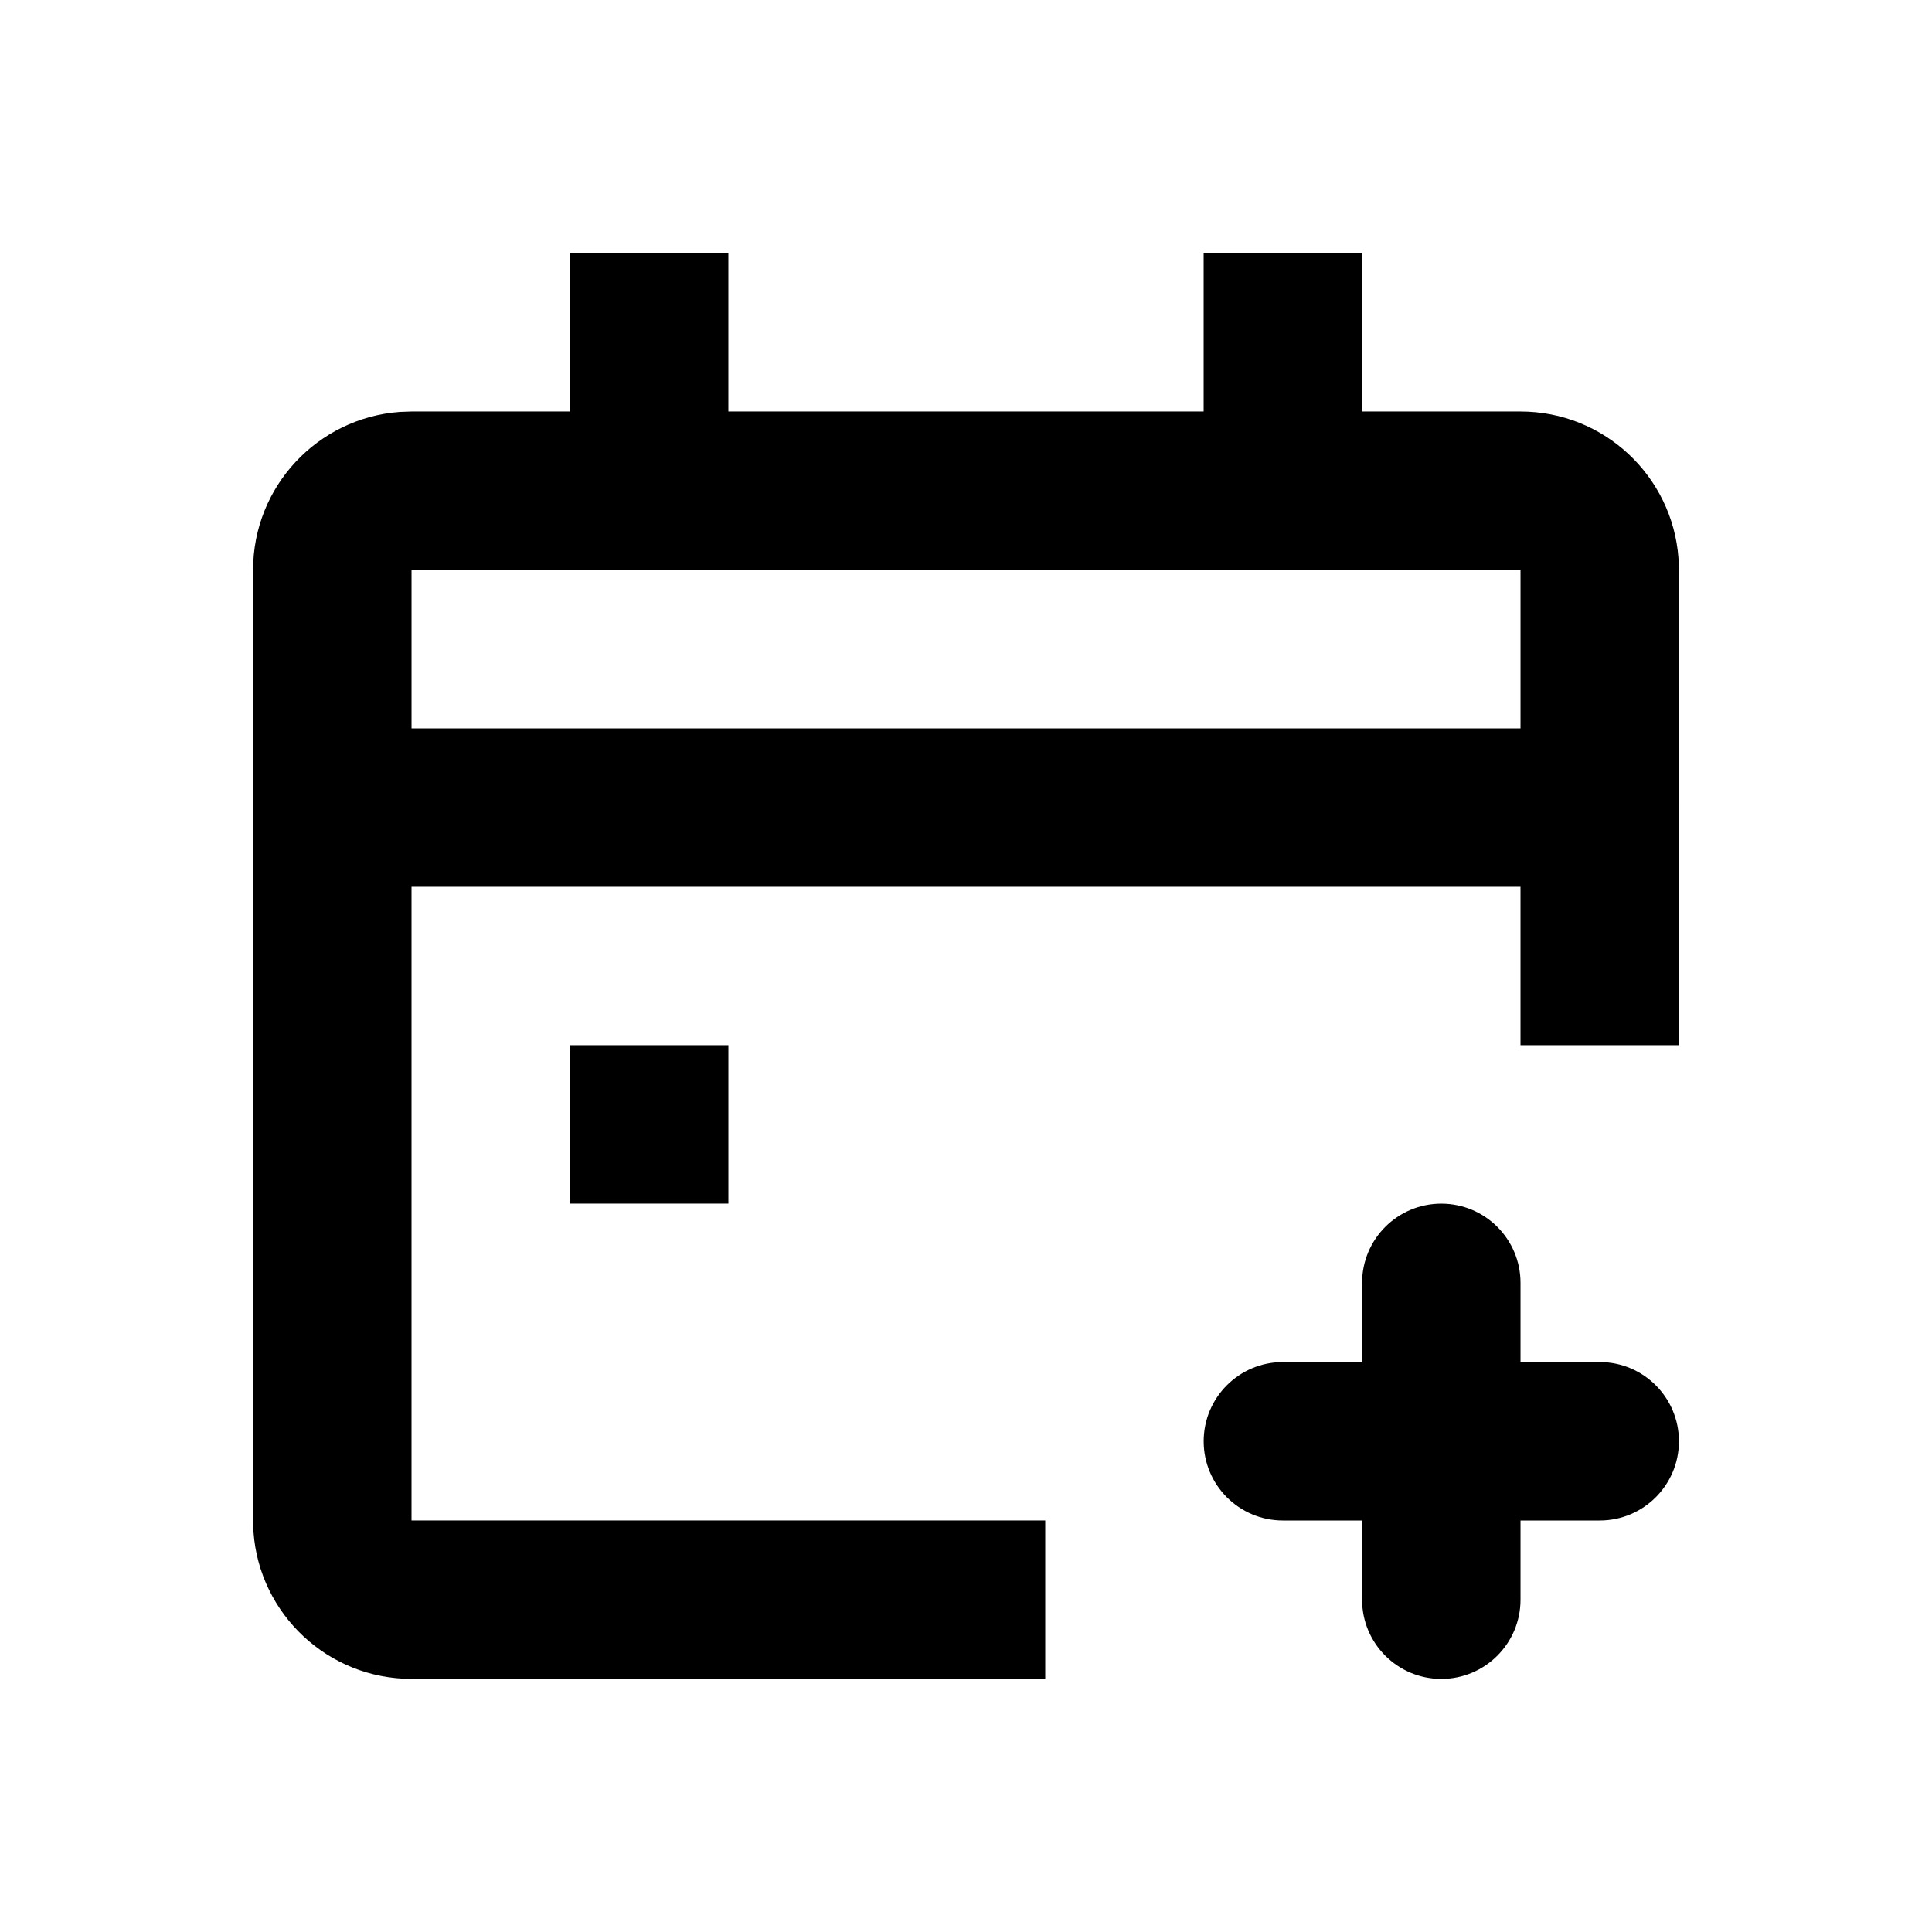
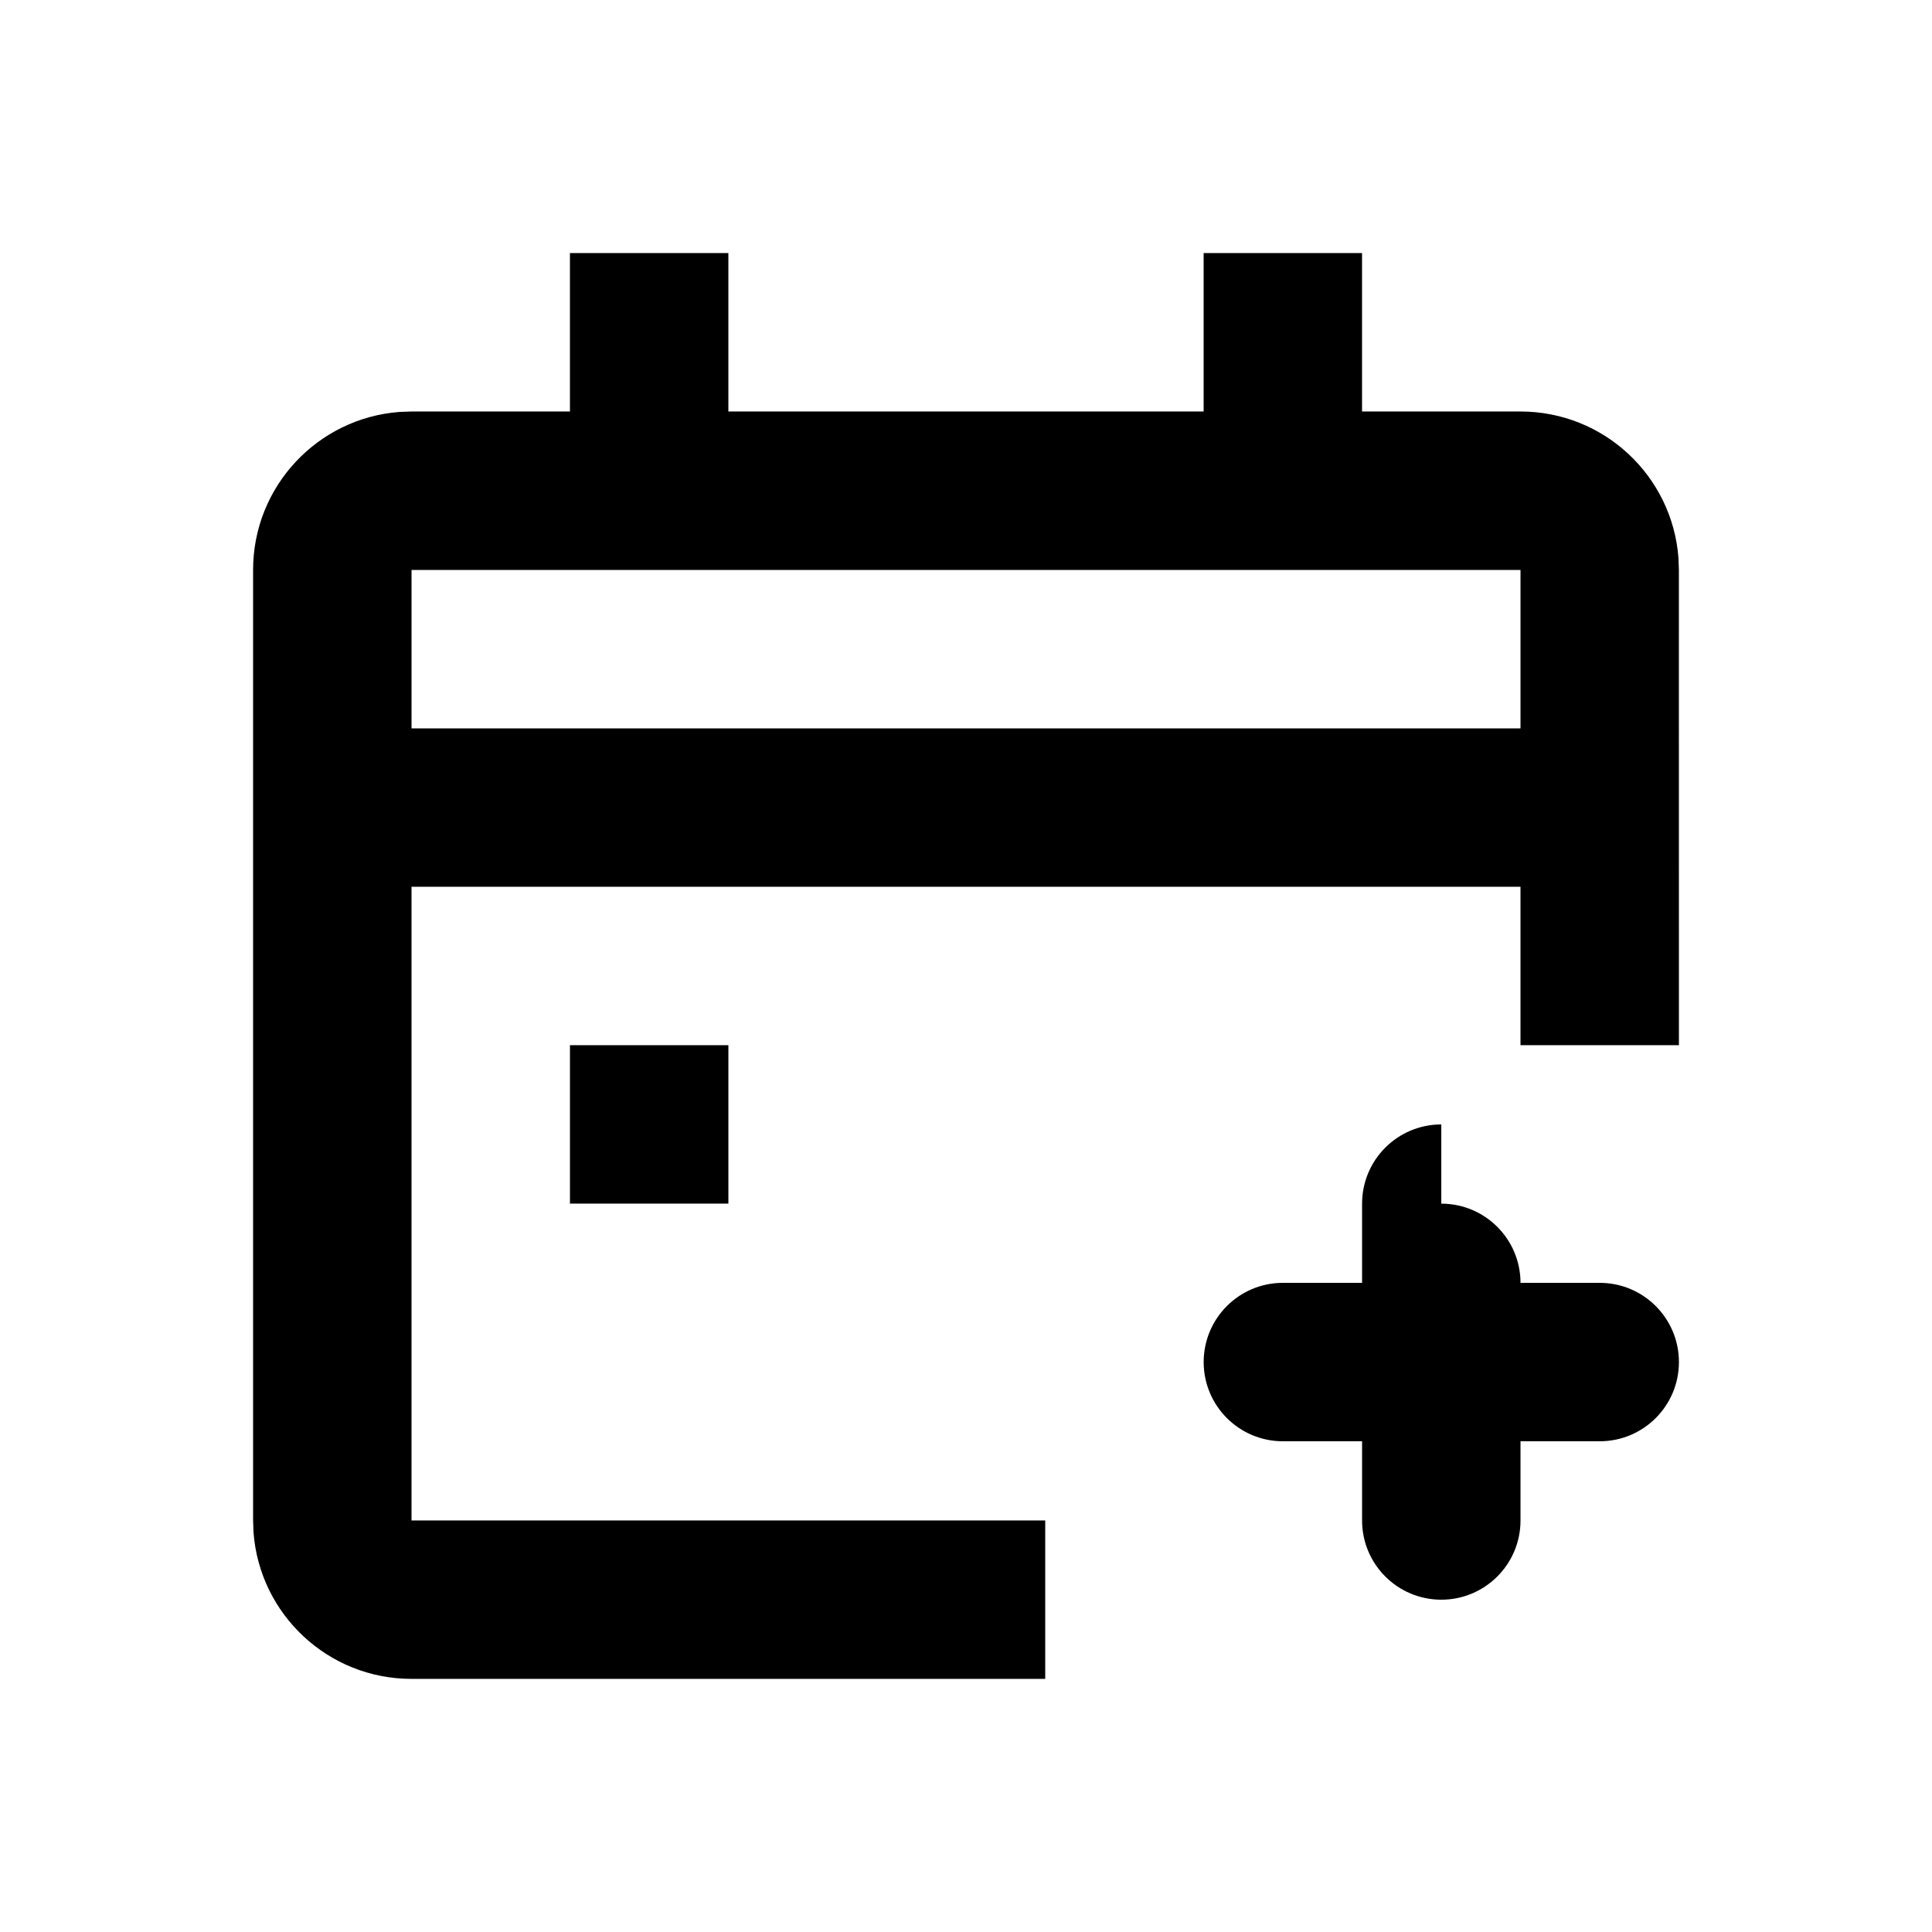
<svg xmlns="http://www.w3.org/2000/svg" fill="#000000" width="800px" height="800px" version="1.1" viewBox="144 144 512 512">
-   <path d="m588.93 420.99h-41.984v-41.984h-293.89v167.93h167.94v41.984h-167.94c-22.133 0-40.266-17.125-41.871-38.848l-0.113-3.137v-251.9c0-22.133 17.125-40.266 38.852-41.871l3.133-0.113h41.984v-41.984h41.984v41.984h125.95v-41.984h41.98v41.984h41.984c22.137 0 40.27 17.125 41.871 38.852l0.113 3.133zm-251.9 0v41.984h-41.984v-41.984zm209.92-125.95h-293.89v41.984h293.89zm-20.992 167.94c11.594 0 20.992 9.398 20.992 20.988v20.992h20.992c11.594 0 20.992 9.398 20.992 20.992s-9.398 20.992-20.992 20.992h-20.992v20.992c0 11.594-9.398 20.992-20.992 20.992s-20.992-9.398-20.992-20.992v-20.992h-20.992c-11.59 0-20.988-9.398-20.988-20.992s9.398-20.992 20.988-20.992h20.992v-20.992c0-11.59 9.398-20.988 20.992-20.988z" />
+   <path d="m588.93 420.99h-41.984v-41.984h-293.89v167.93h167.94v41.984h-167.94c-22.133 0-40.266-17.125-41.871-38.848l-0.113-3.137v-251.9c0-22.133 17.125-40.266 38.852-41.871l3.133-0.113h41.984v-41.984h41.984v41.984h125.95v-41.984h41.98v41.984h41.984c22.137 0 40.27 17.125 41.871 38.852l0.113 3.133zm-251.9 0v41.984h-41.984v-41.984zm209.92-125.95h-293.89v41.984h293.89zm-20.992 167.94c11.594 0 20.992 9.398 20.992 20.988h20.992c11.594 0 20.992 9.398 20.992 20.992s-9.398 20.992-20.992 20.992h-20.992v20.992c0 11.594-9.398 20.992-20.992 20.992s-20.992-9.398-20.992-20.992v-20.992h-20.992c-11.59 0-20.988-9.398-20.988-20.992s9.398-20.992 20.988-20.992h20.992v-20.992c0-11.59 9.398-20.988 20.992-20.988z" />
</svg>